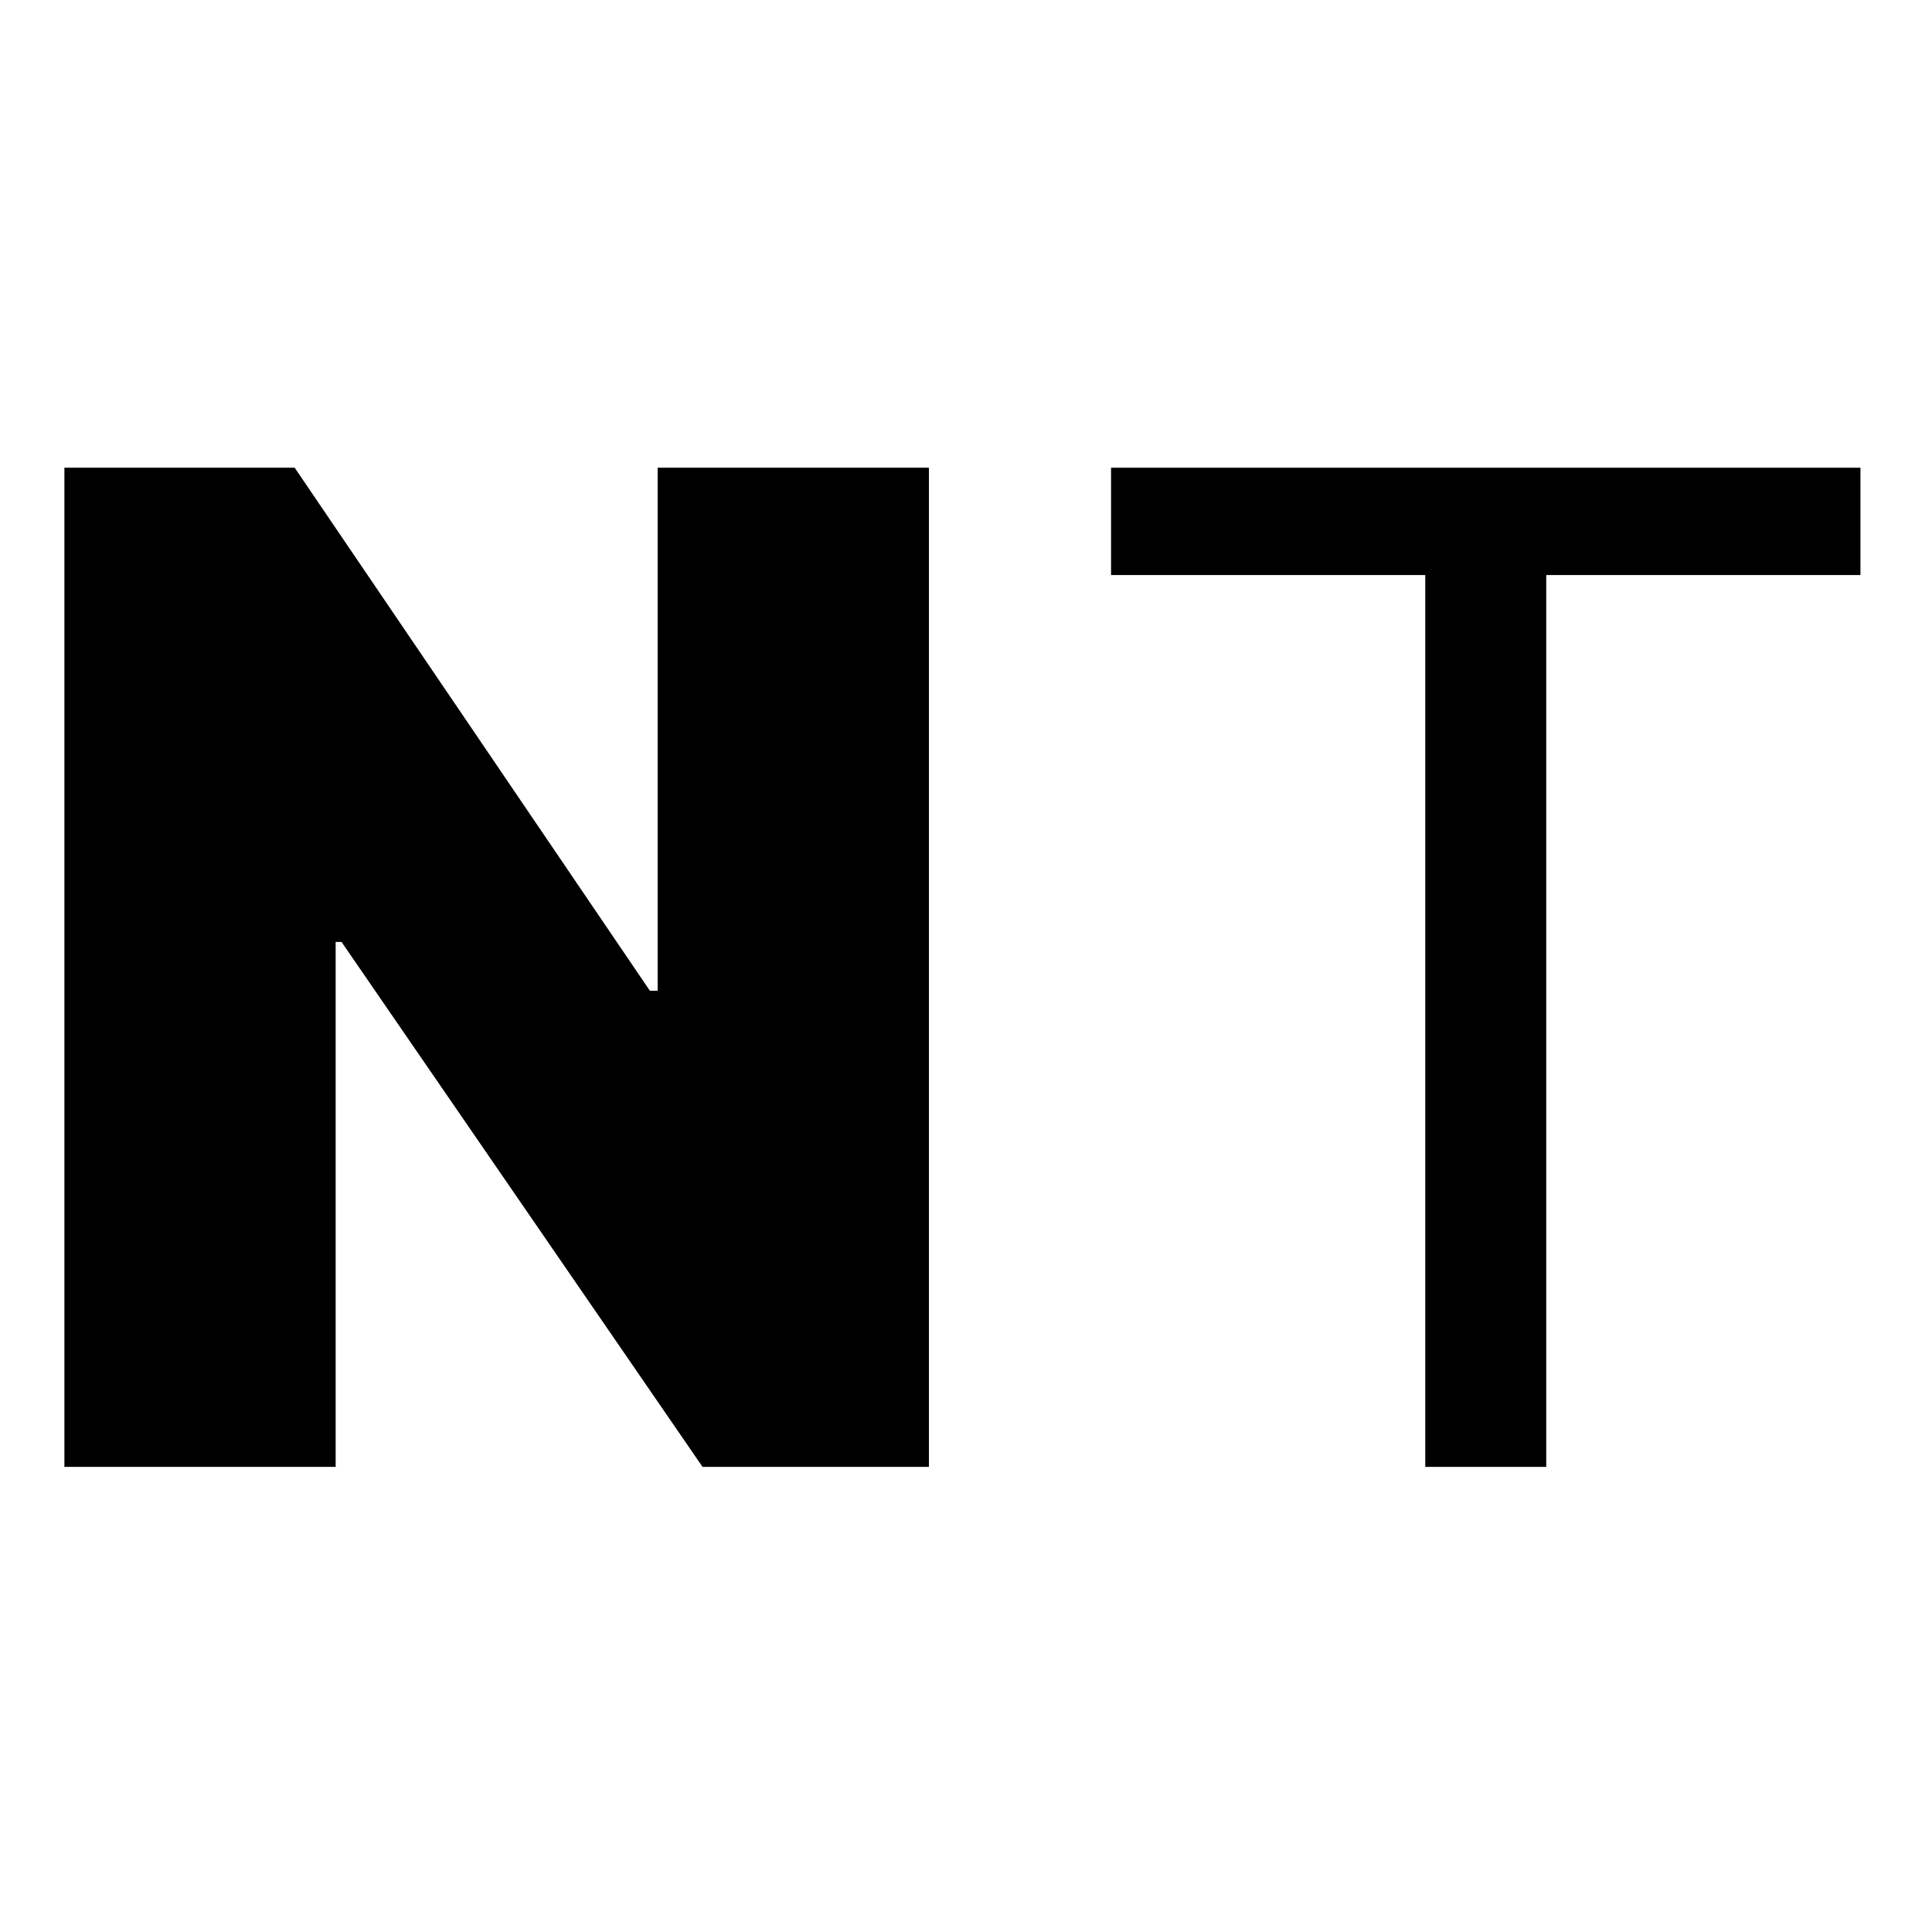
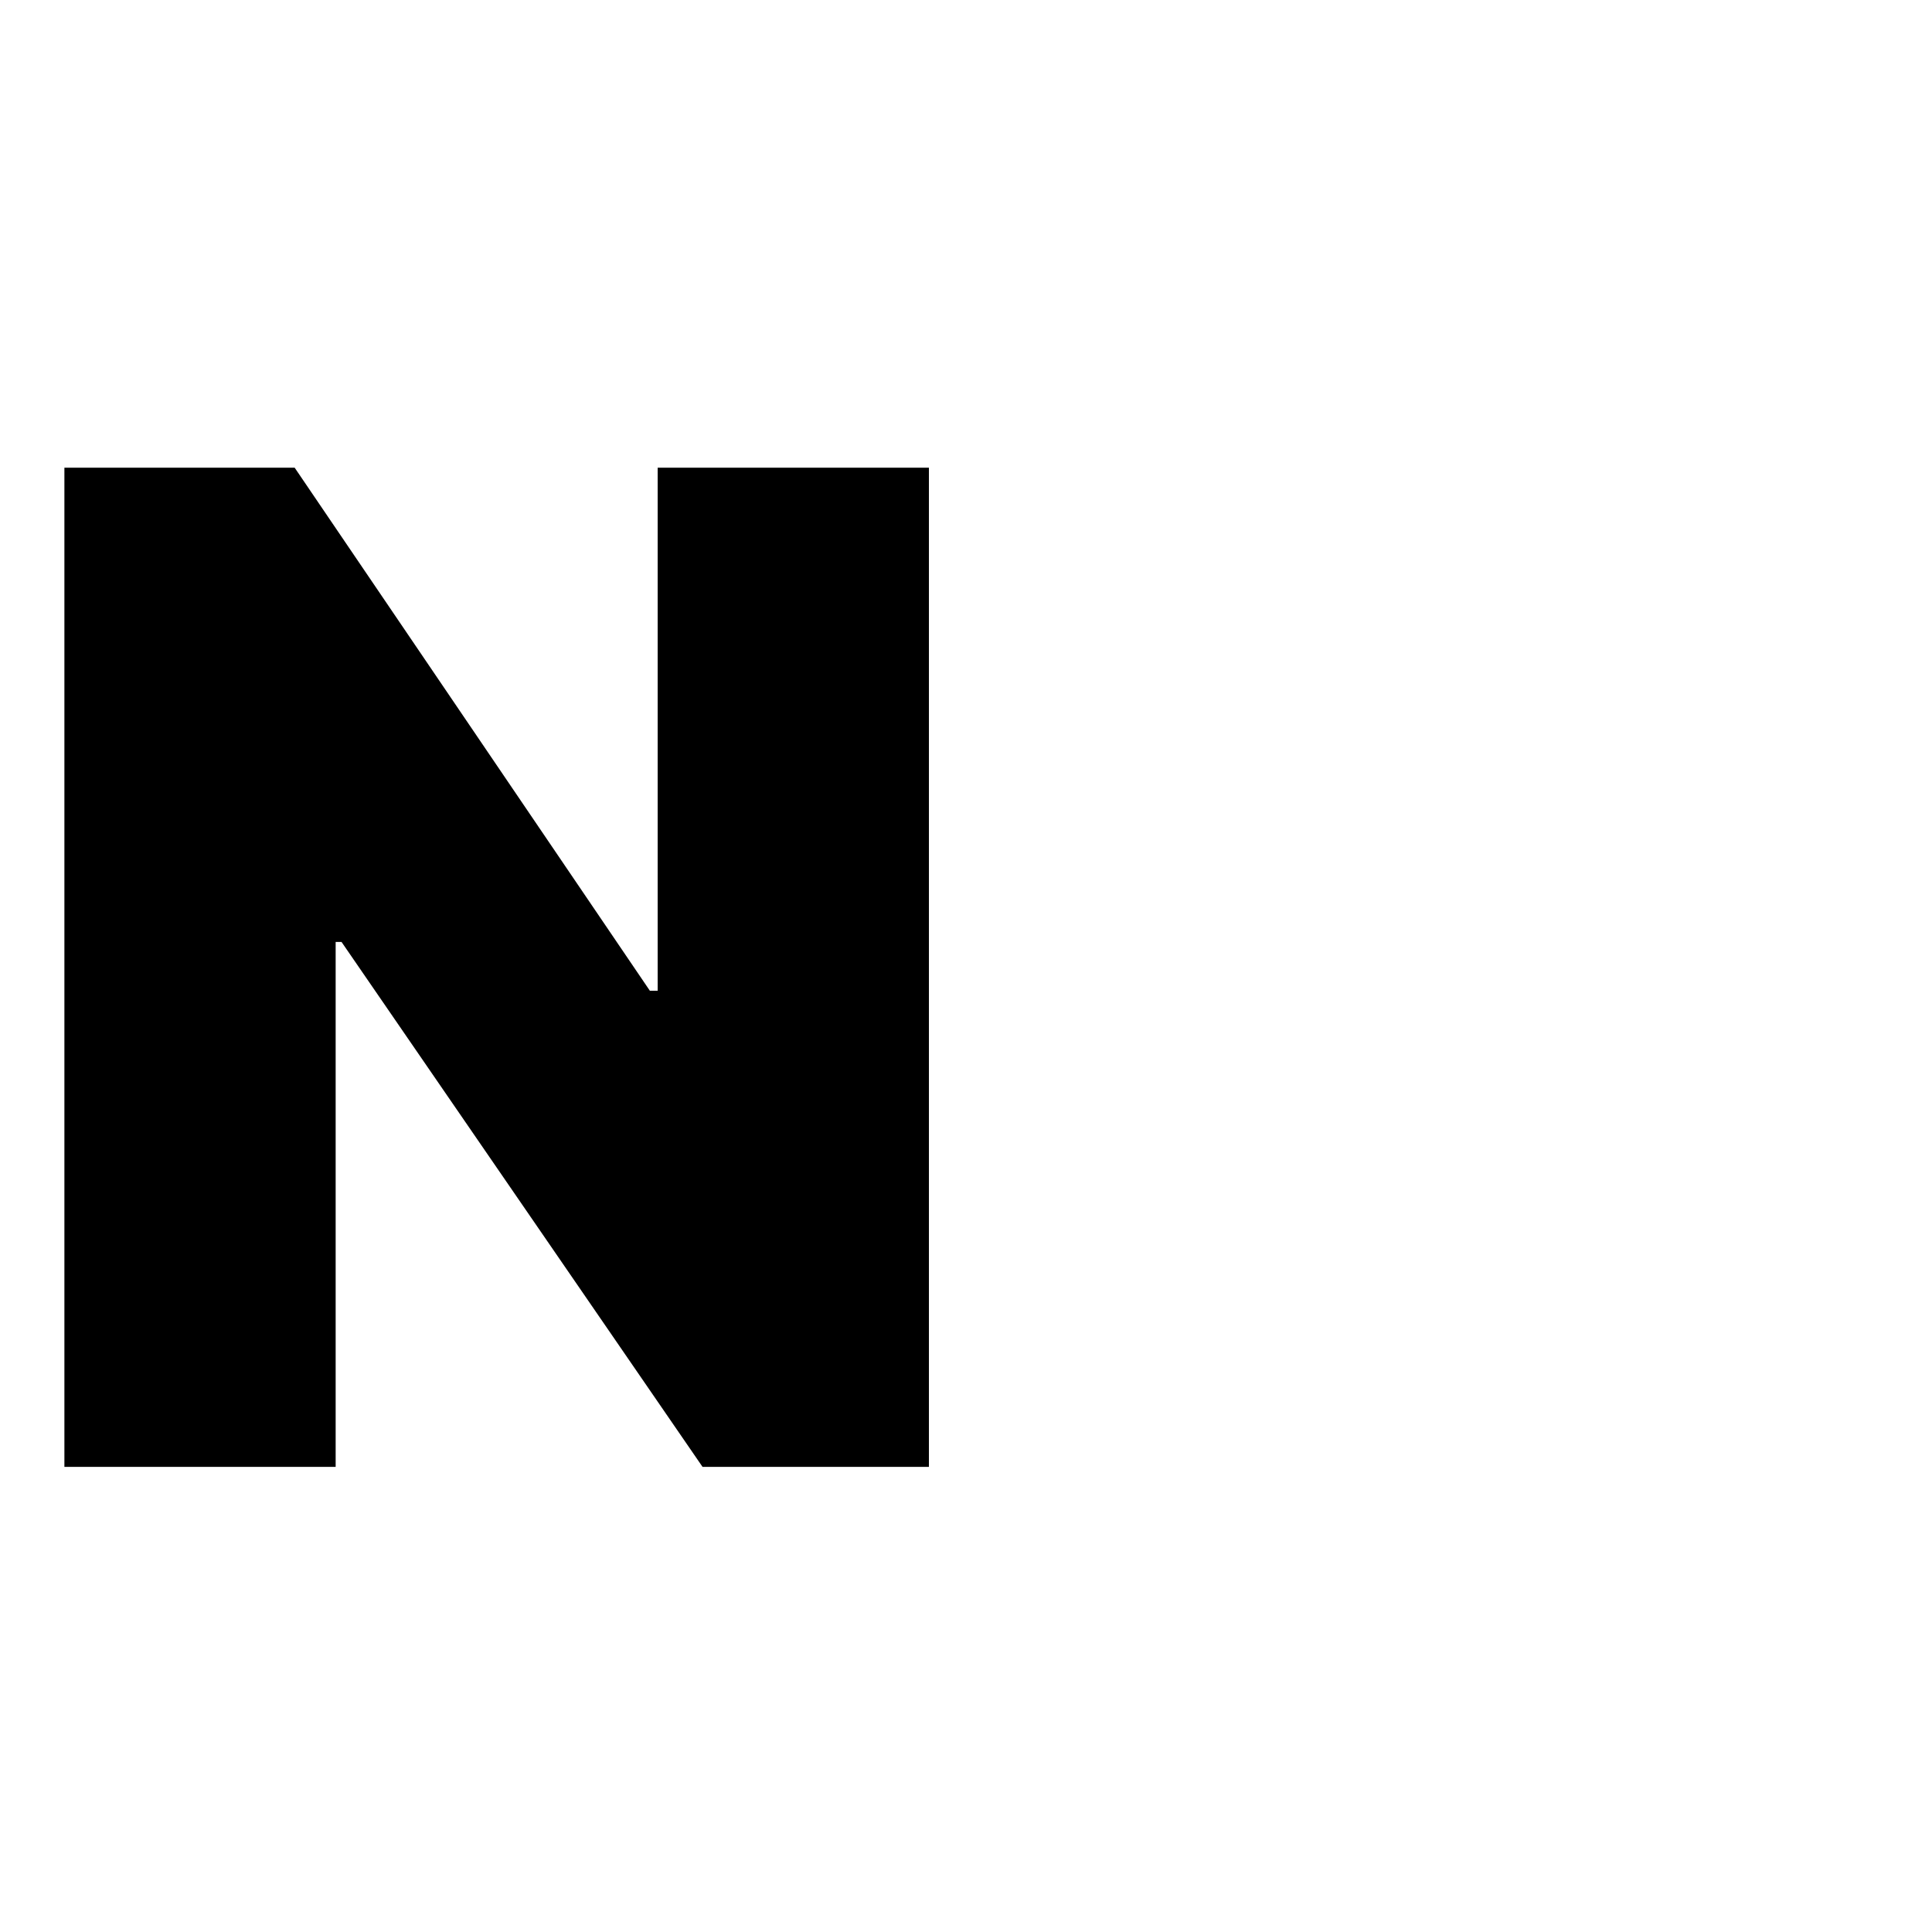
<svg xmlns="http://www.w3.org/2000/svg" width="135" height="135" viewBox="0 0 135 135" fill="none">
  <path d="M64.909 32.682V102.5H49.091L23.864 65.818H23.454V102.5H4.5V32.682H20.591L45.409 69.227H45.955V32.682H64.909Z" fill="black" />
-   <path d="M77.636 40.182V32.682H130V40.182H108.045V102.5H99.591V40.182H77.636Z" fill="black" />
</svg>